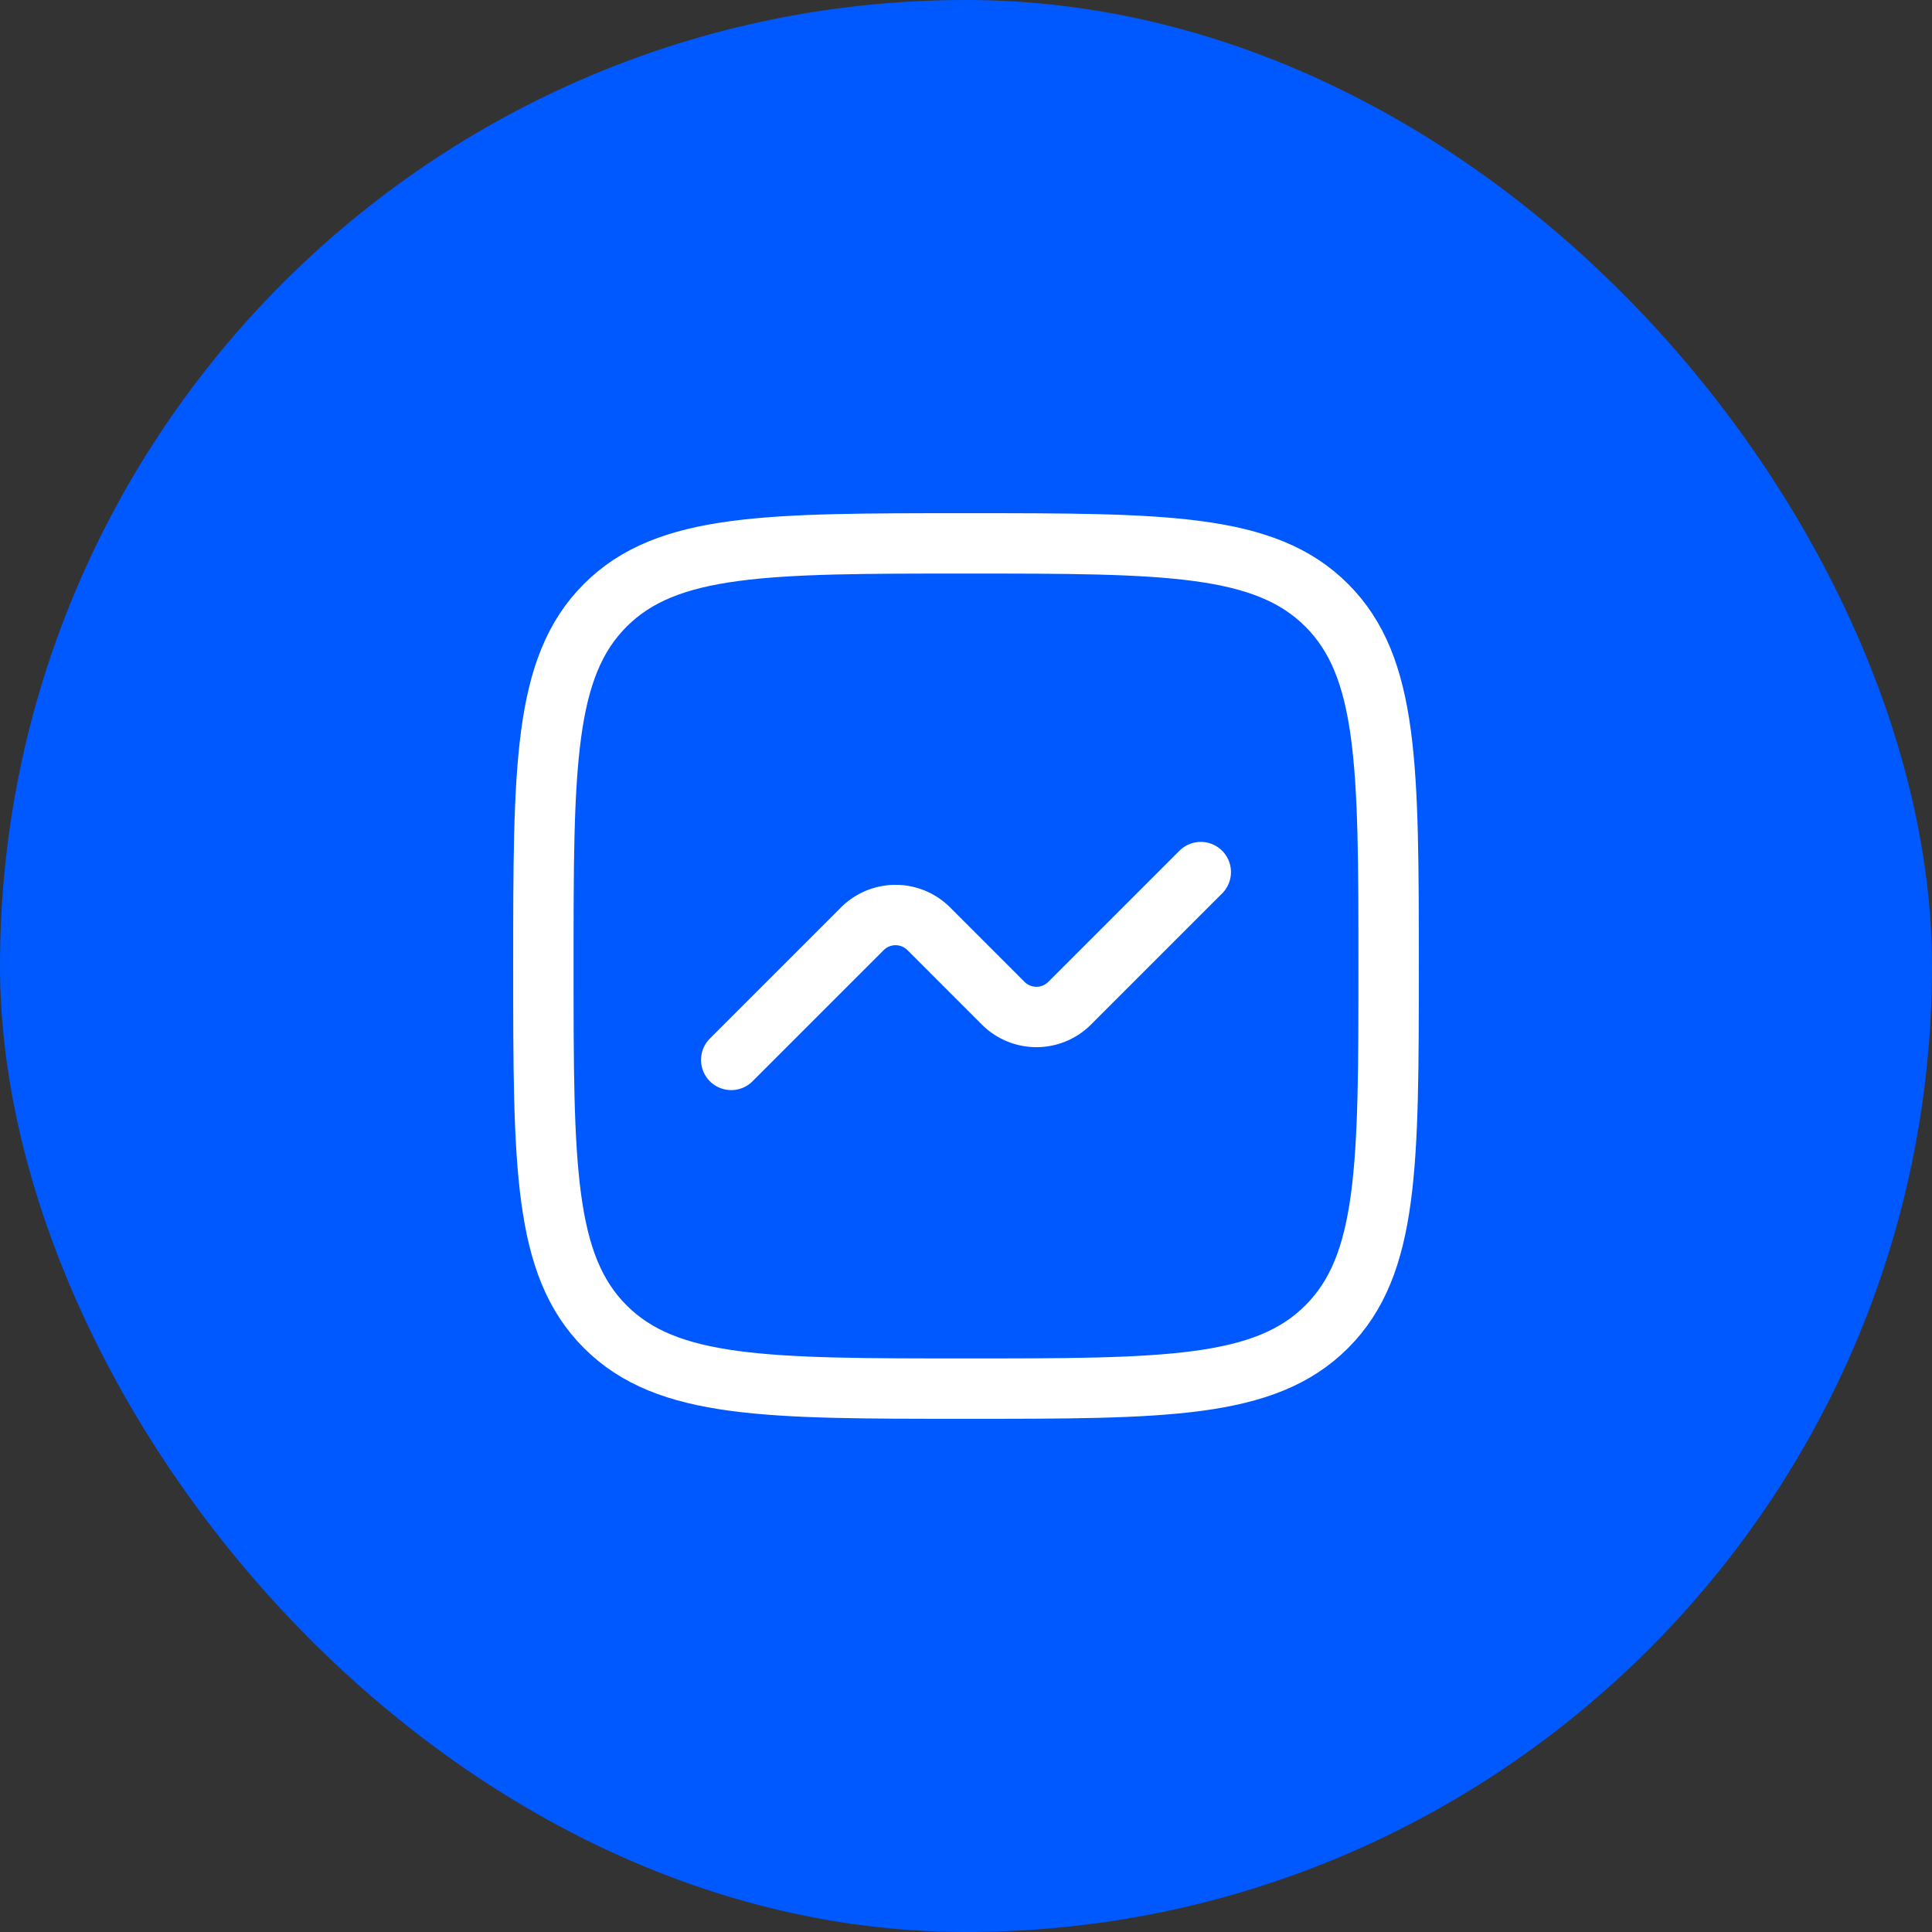
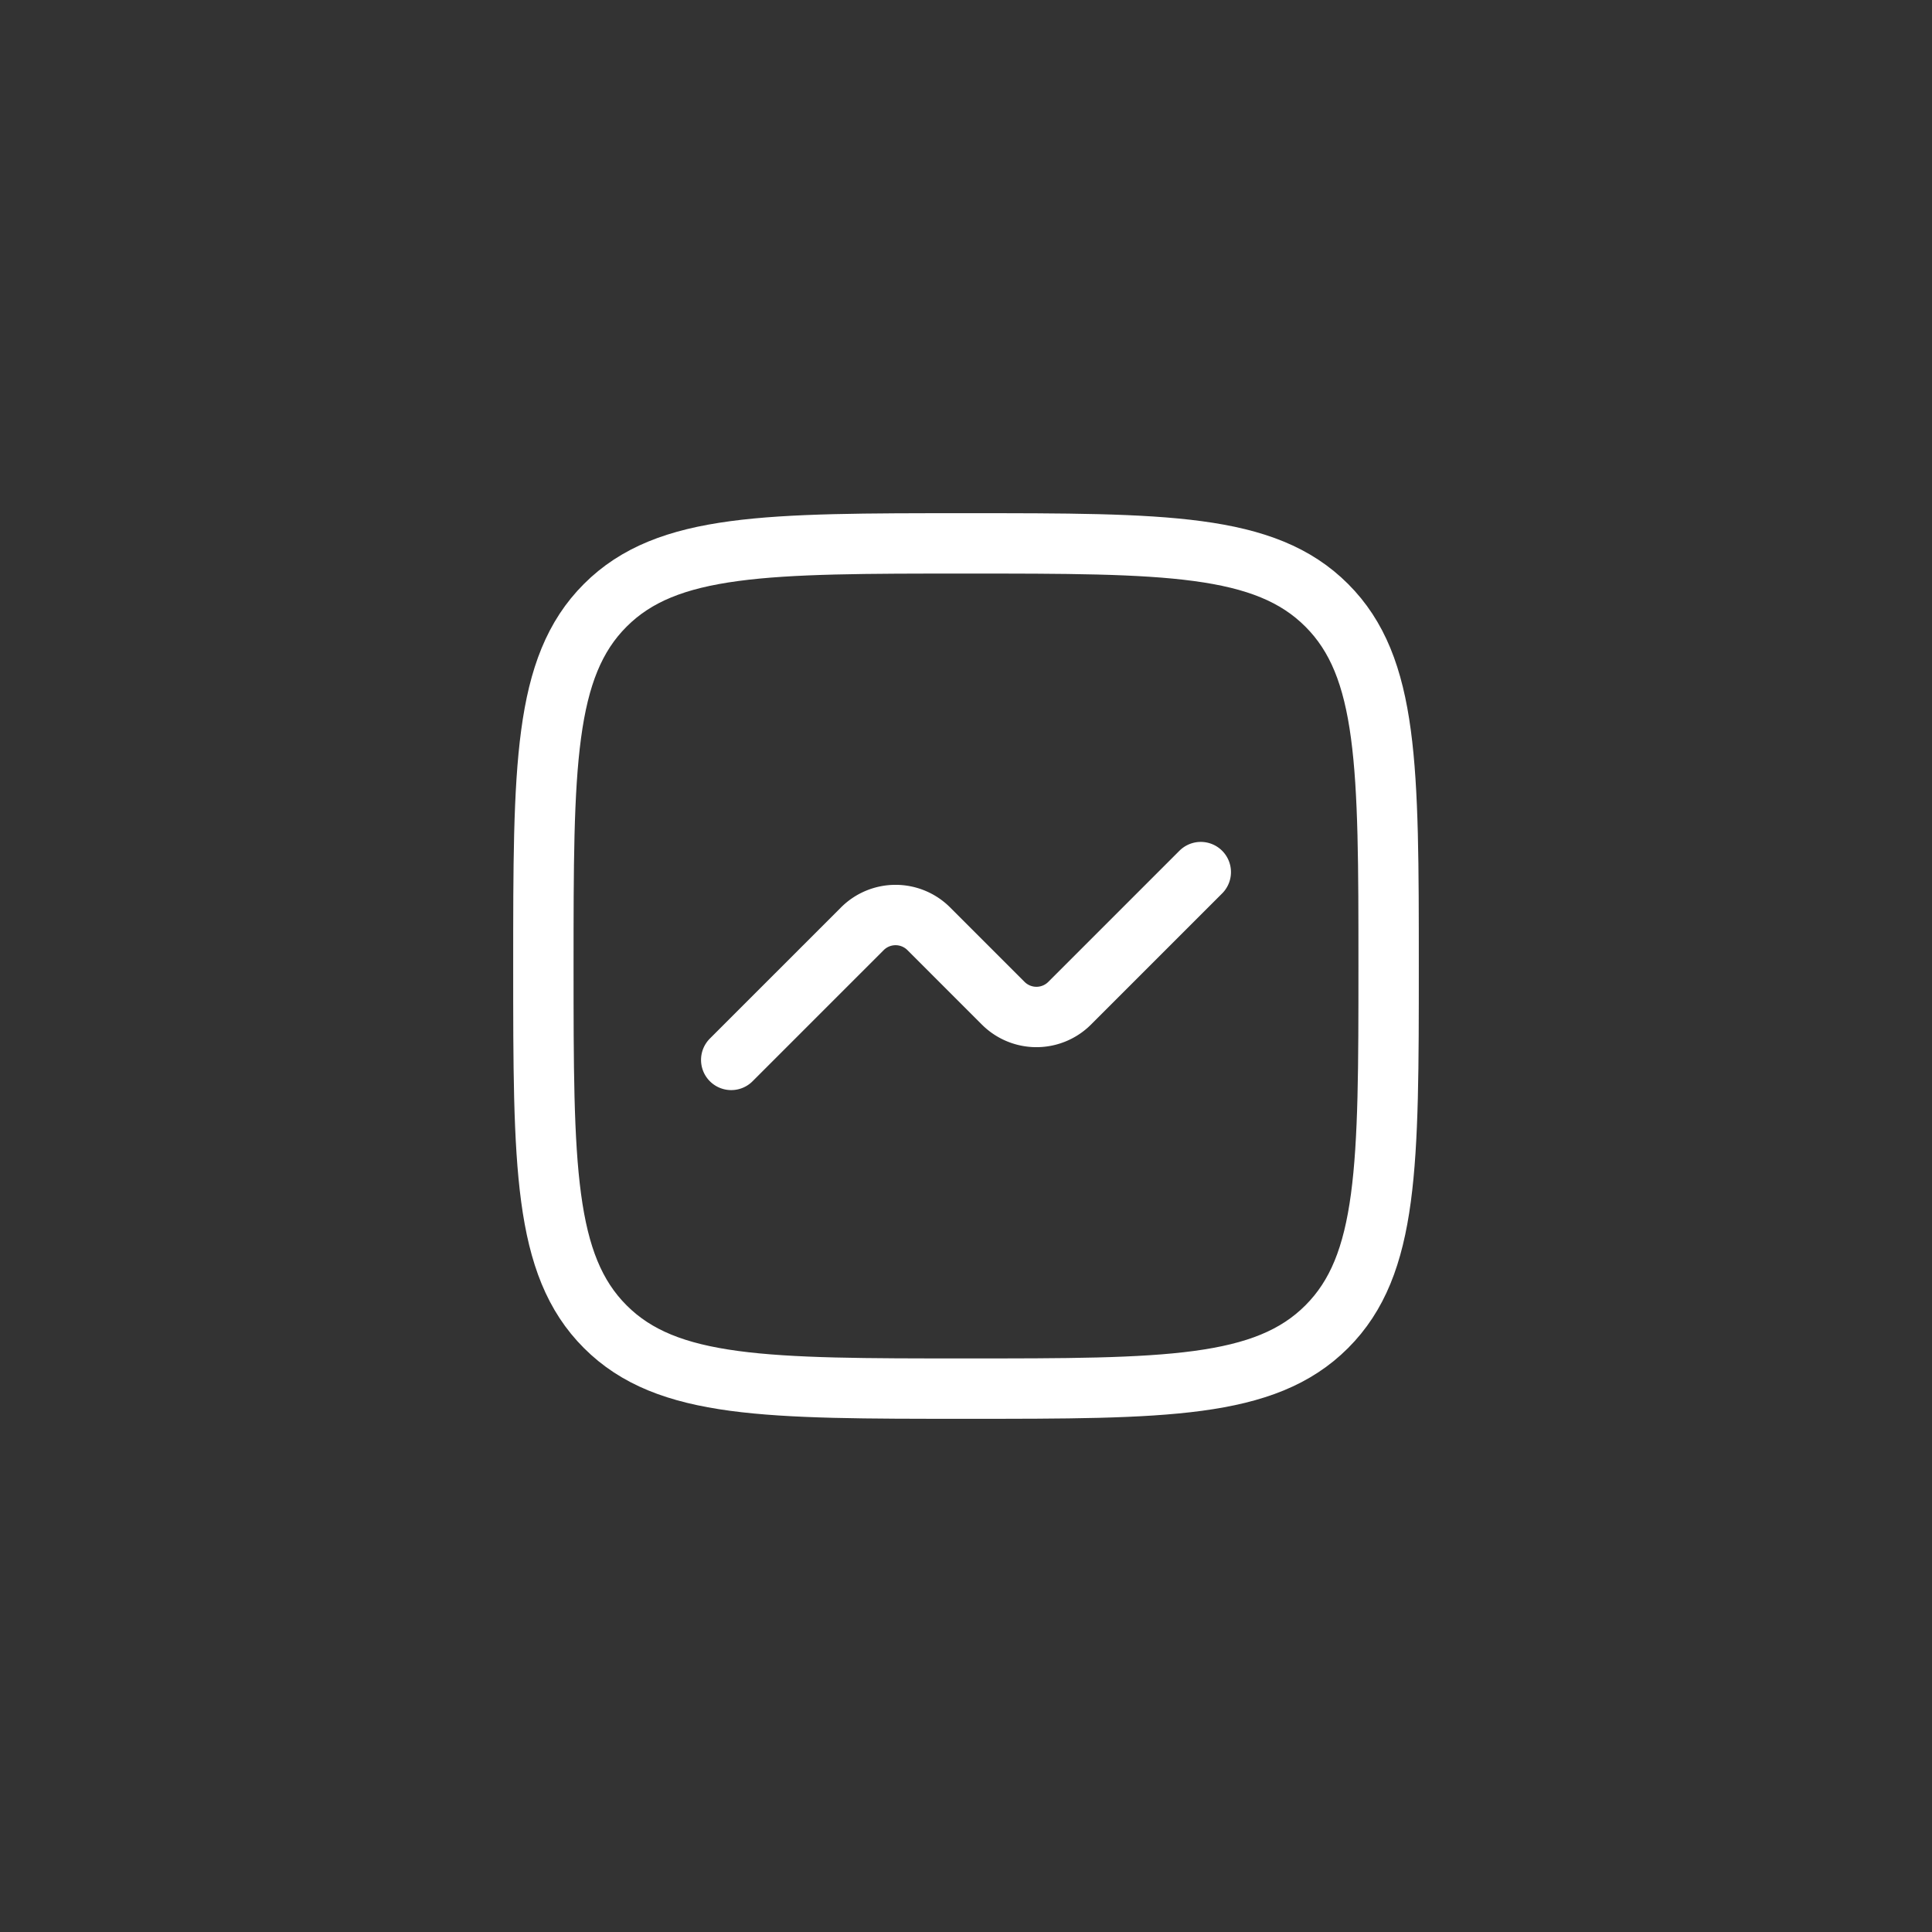
<svg xmlns="http://www.w3.org/2000/svg" width="48" height="48" fill="none" viewBox="0 0 48 48">
  <rect x="0" y="0" width="48" height="48" fill="#333333" stroke="none" />
-   <rect width="48" height="48" fill="#0059ff" rx="24" />
  <path stroke="#fff" stroke-linecap="round" stroke-linejoin="round" stroke-width="1.5" d="M15.038 32.962C13.5 31.425 13.5 28.95 13.5 24s0-7.425 1.538-8.962C16.575 13.5 19.05 13.5 24 13.5s7.425 0 8.962 1.538C34.5 16.575 34.5 19.05 34.5 24s0 7.425-1.538 8.962C31.425 34.5 28.95 34.5 24 34.5s-7.425 0-8.962-1.538" />
  <path stroke="#fff" stroke-linecap="round" stroke-linejoin="round" stroke-width="1.5" d="m18.167 26.333 3.258-3.258a1.167 1.167 0 0 1 1.65 0l1.85 1.85a1.167 1.167 0 0 0 1.65 0l3.258-3.258" />
</svg>